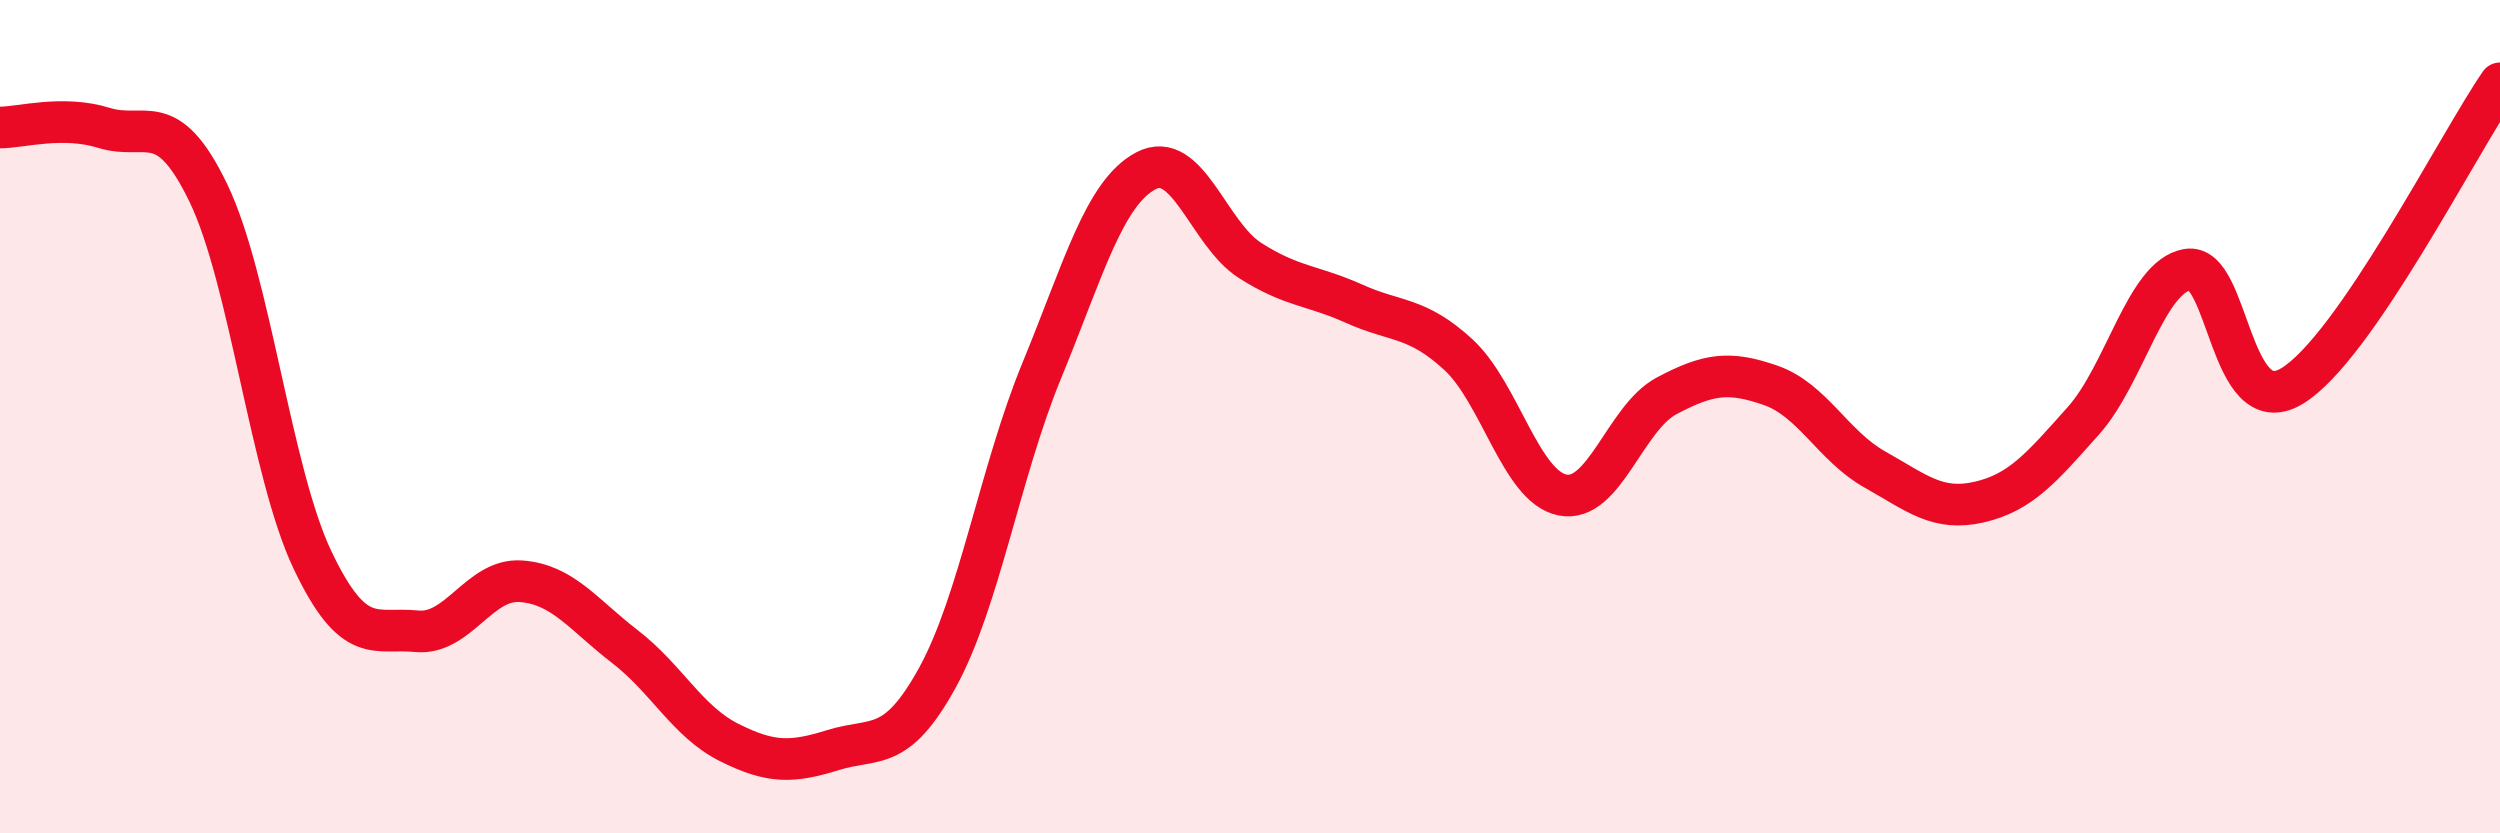
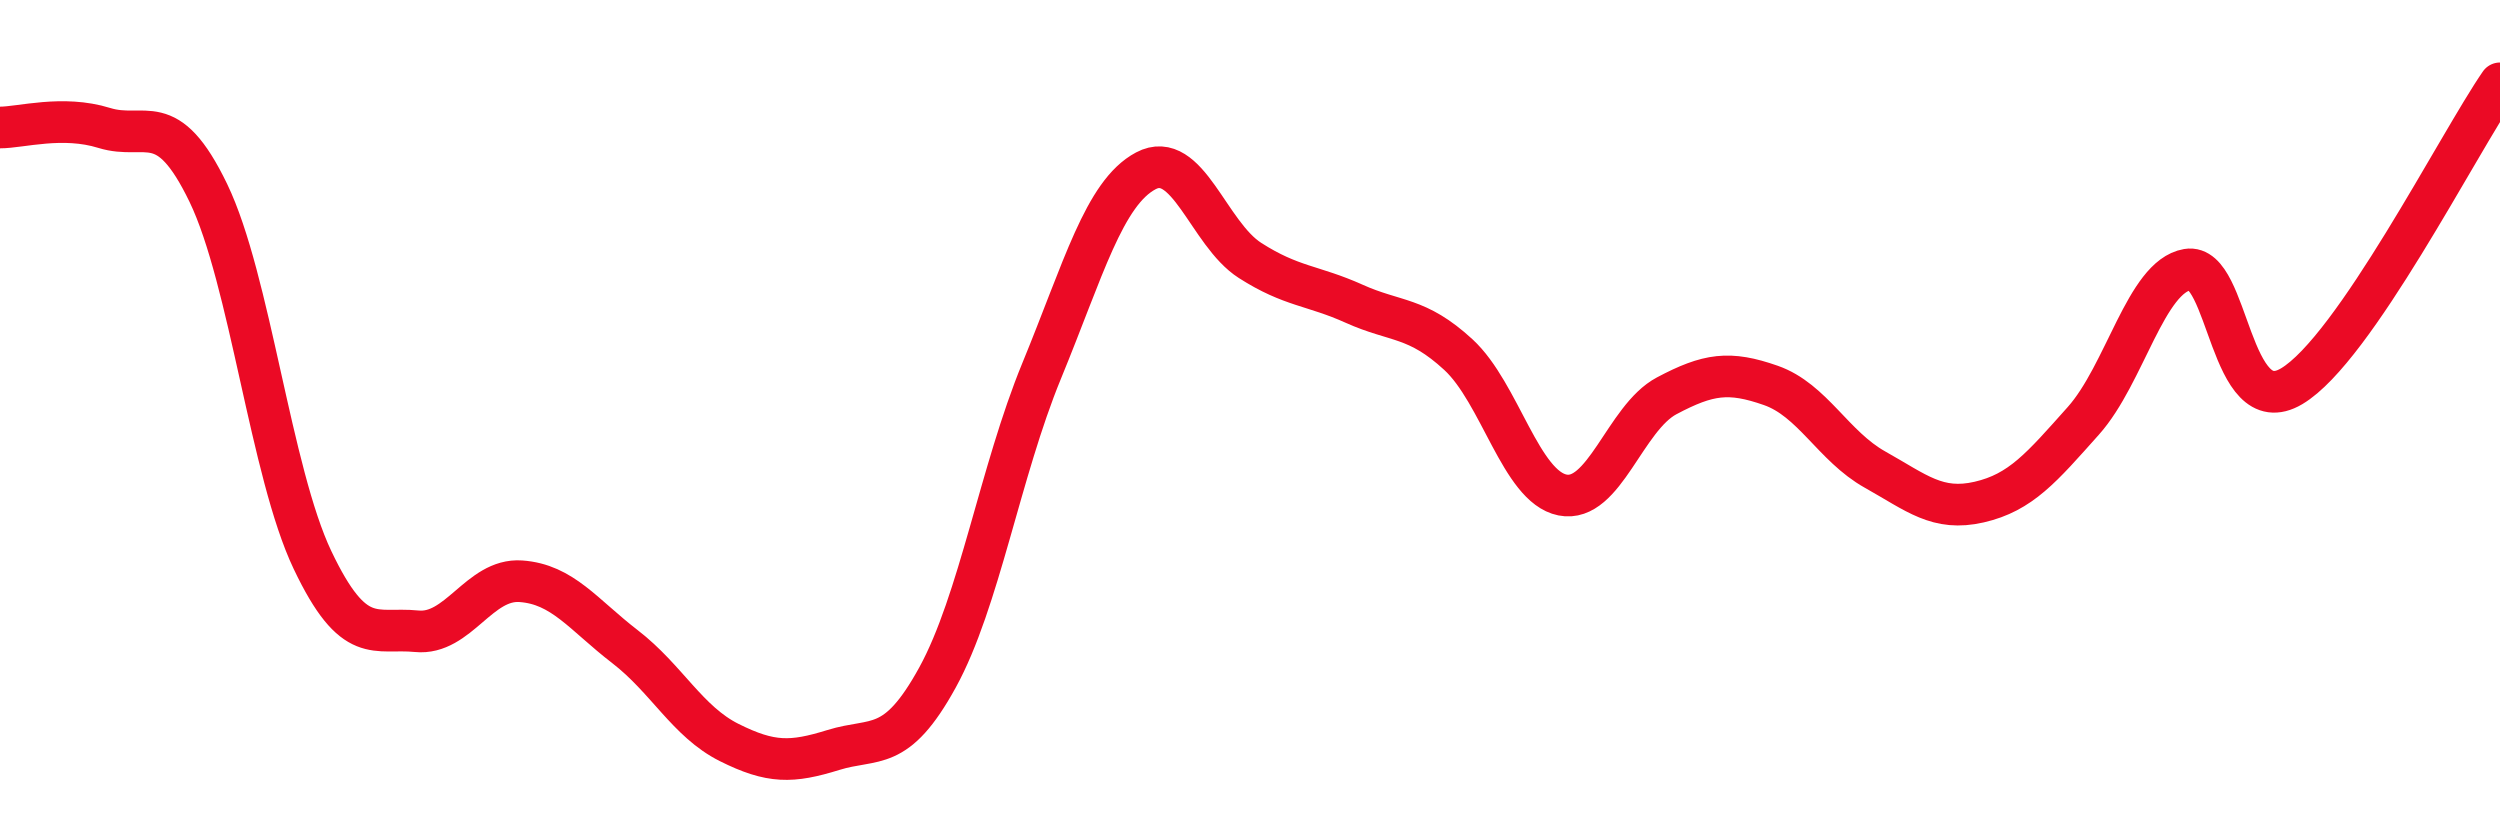
<svg xmlns="http://www.w3.org/2000/svg" width="60" height="20" viewBox="0 0 60 20">
-   <path d="M 0,3.06 C 0.5,3.06 1.5,2.76 2.5,3.07 C 3.5,3.38 4,2.56 5,4.63 C 6,6.7 6.5,11.34 7.5,13.44 C 8.5,15.54 9,15.05 10,15.15 C 11,15.25 11.5,13.88 12.5,13.95 C 13.5,14.02 14,14.75 15,15.52 C 16,16.29 16.5,17.32 17.5,17.82 C 18.5,18.32 19,18.31 20,18 C 21,17.69 21.5,18.08 22.5,16.26 C 23.5,14.44 24,11.33 25,8.9 C 26,6.47 26.5,4.63 27.5,4.1 C 28.5,3.57 29,5.61 30,6.25 C 31,6.89 31.5,6.84 32.5,7.29 C 33.5,7.74 34,7.59 35,8.51 C 36,9.43 36.5,11.68 37.5,11.88 C 38.5,12.08 39,10.03 40,9.5 C 41,8.97 41.5,8.9 42.5,9.25 C 43.5,9.6 44,10.71 45,11.27 C 46,11.83 46.5,12.28 47.5,12.05 C 48.5,11.82 49,11.22 50,10.1 C 51,8.98 51.5,6.64 52.5,6.47 C 53.5,6.3 53.5,10.16 55,9.27 C 56.5,8.38 59,3.45 60,2L60 20L0 20Z" fill="#EB0A25" opacity="0.1" stroke-linecap="round" stroke-linejoin="round" />
  <path d="M 0,3.06 C 0.5,3.06 1.5,2.76 2.5,3.07 C 3.5,3.38 4,2.56 5,4.63 C 6,6.7 6.5,11.34 7.5,13.44 C 8.5,15.54 9,15.05 10,15.15 C 11,15.25 11.5,13.88 12.5,13.95 C 13.5,14.02 14,14.75 15,15.52 C 16,16.29 16.5,17.32 17.5,17.82 C 18.5,18.32 19,18.31 20,18 C 21,17.69 21.5,18.08 22.5,16.26 C 23.5,14.44 24,11.33 25,8.9 C 26,6.47 26.5,4.63 27.5,4.1 C 28.5,3.57 29,5.61 30,6.25 C 31,6.89 31.5,6.84 32.5,7.29 C 33.5,7.74 34,7.59 35,8.51 C 36,9.43 36.5,11.68 37.5,11.88 C 38.5,12.08 39,10.03 40,9.5 C 41,8.97 41.5,8.9 42.5,9.25 C 43.5,9.6 44,10.71 45,11.27 C 46,11.83 46.5,12.28 47.5,12.05 C 48.5,11.82 49,11.22 50,10.1 C 51,8.98 51.5,6.64 52.5,6.47 C 53.5,6.3 53.5,10.16 55,9.27 C 56.5,8.38 59,3.45 60,2" stroke="#EB0A25" stroke-width="1" fill="none" stroke-linecap="round" stroke-linejoin="round" />
</svg>